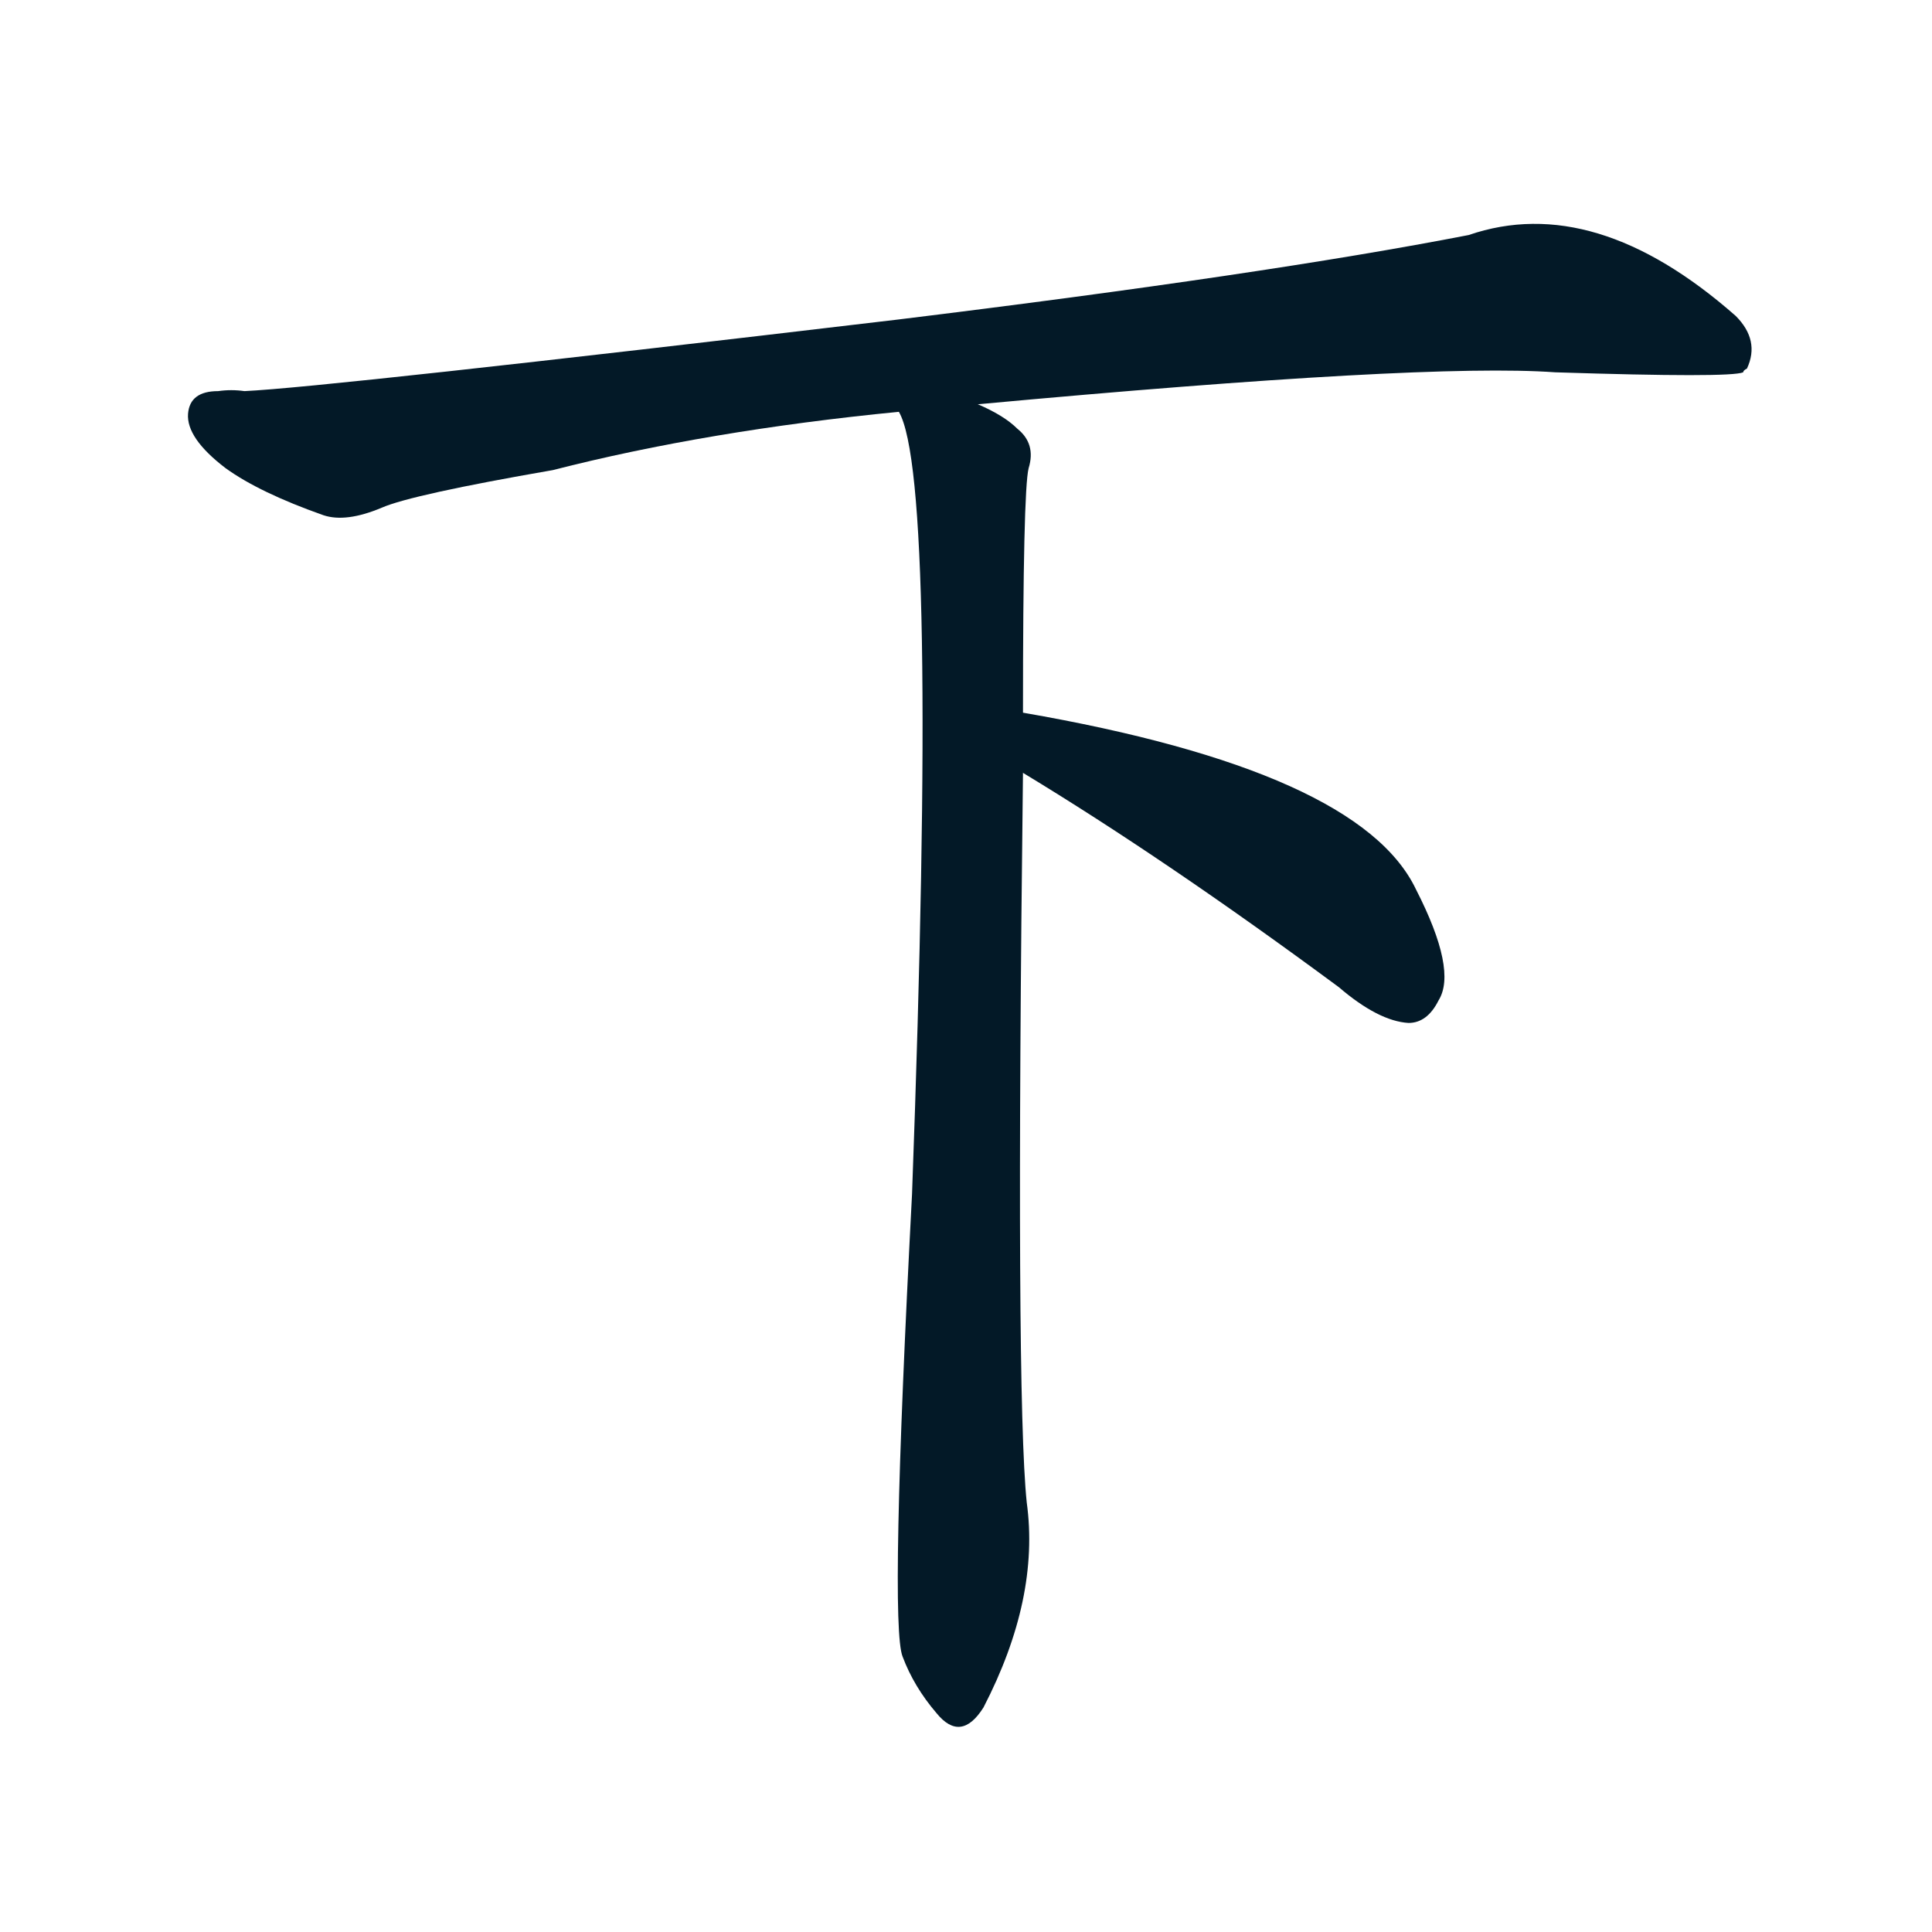
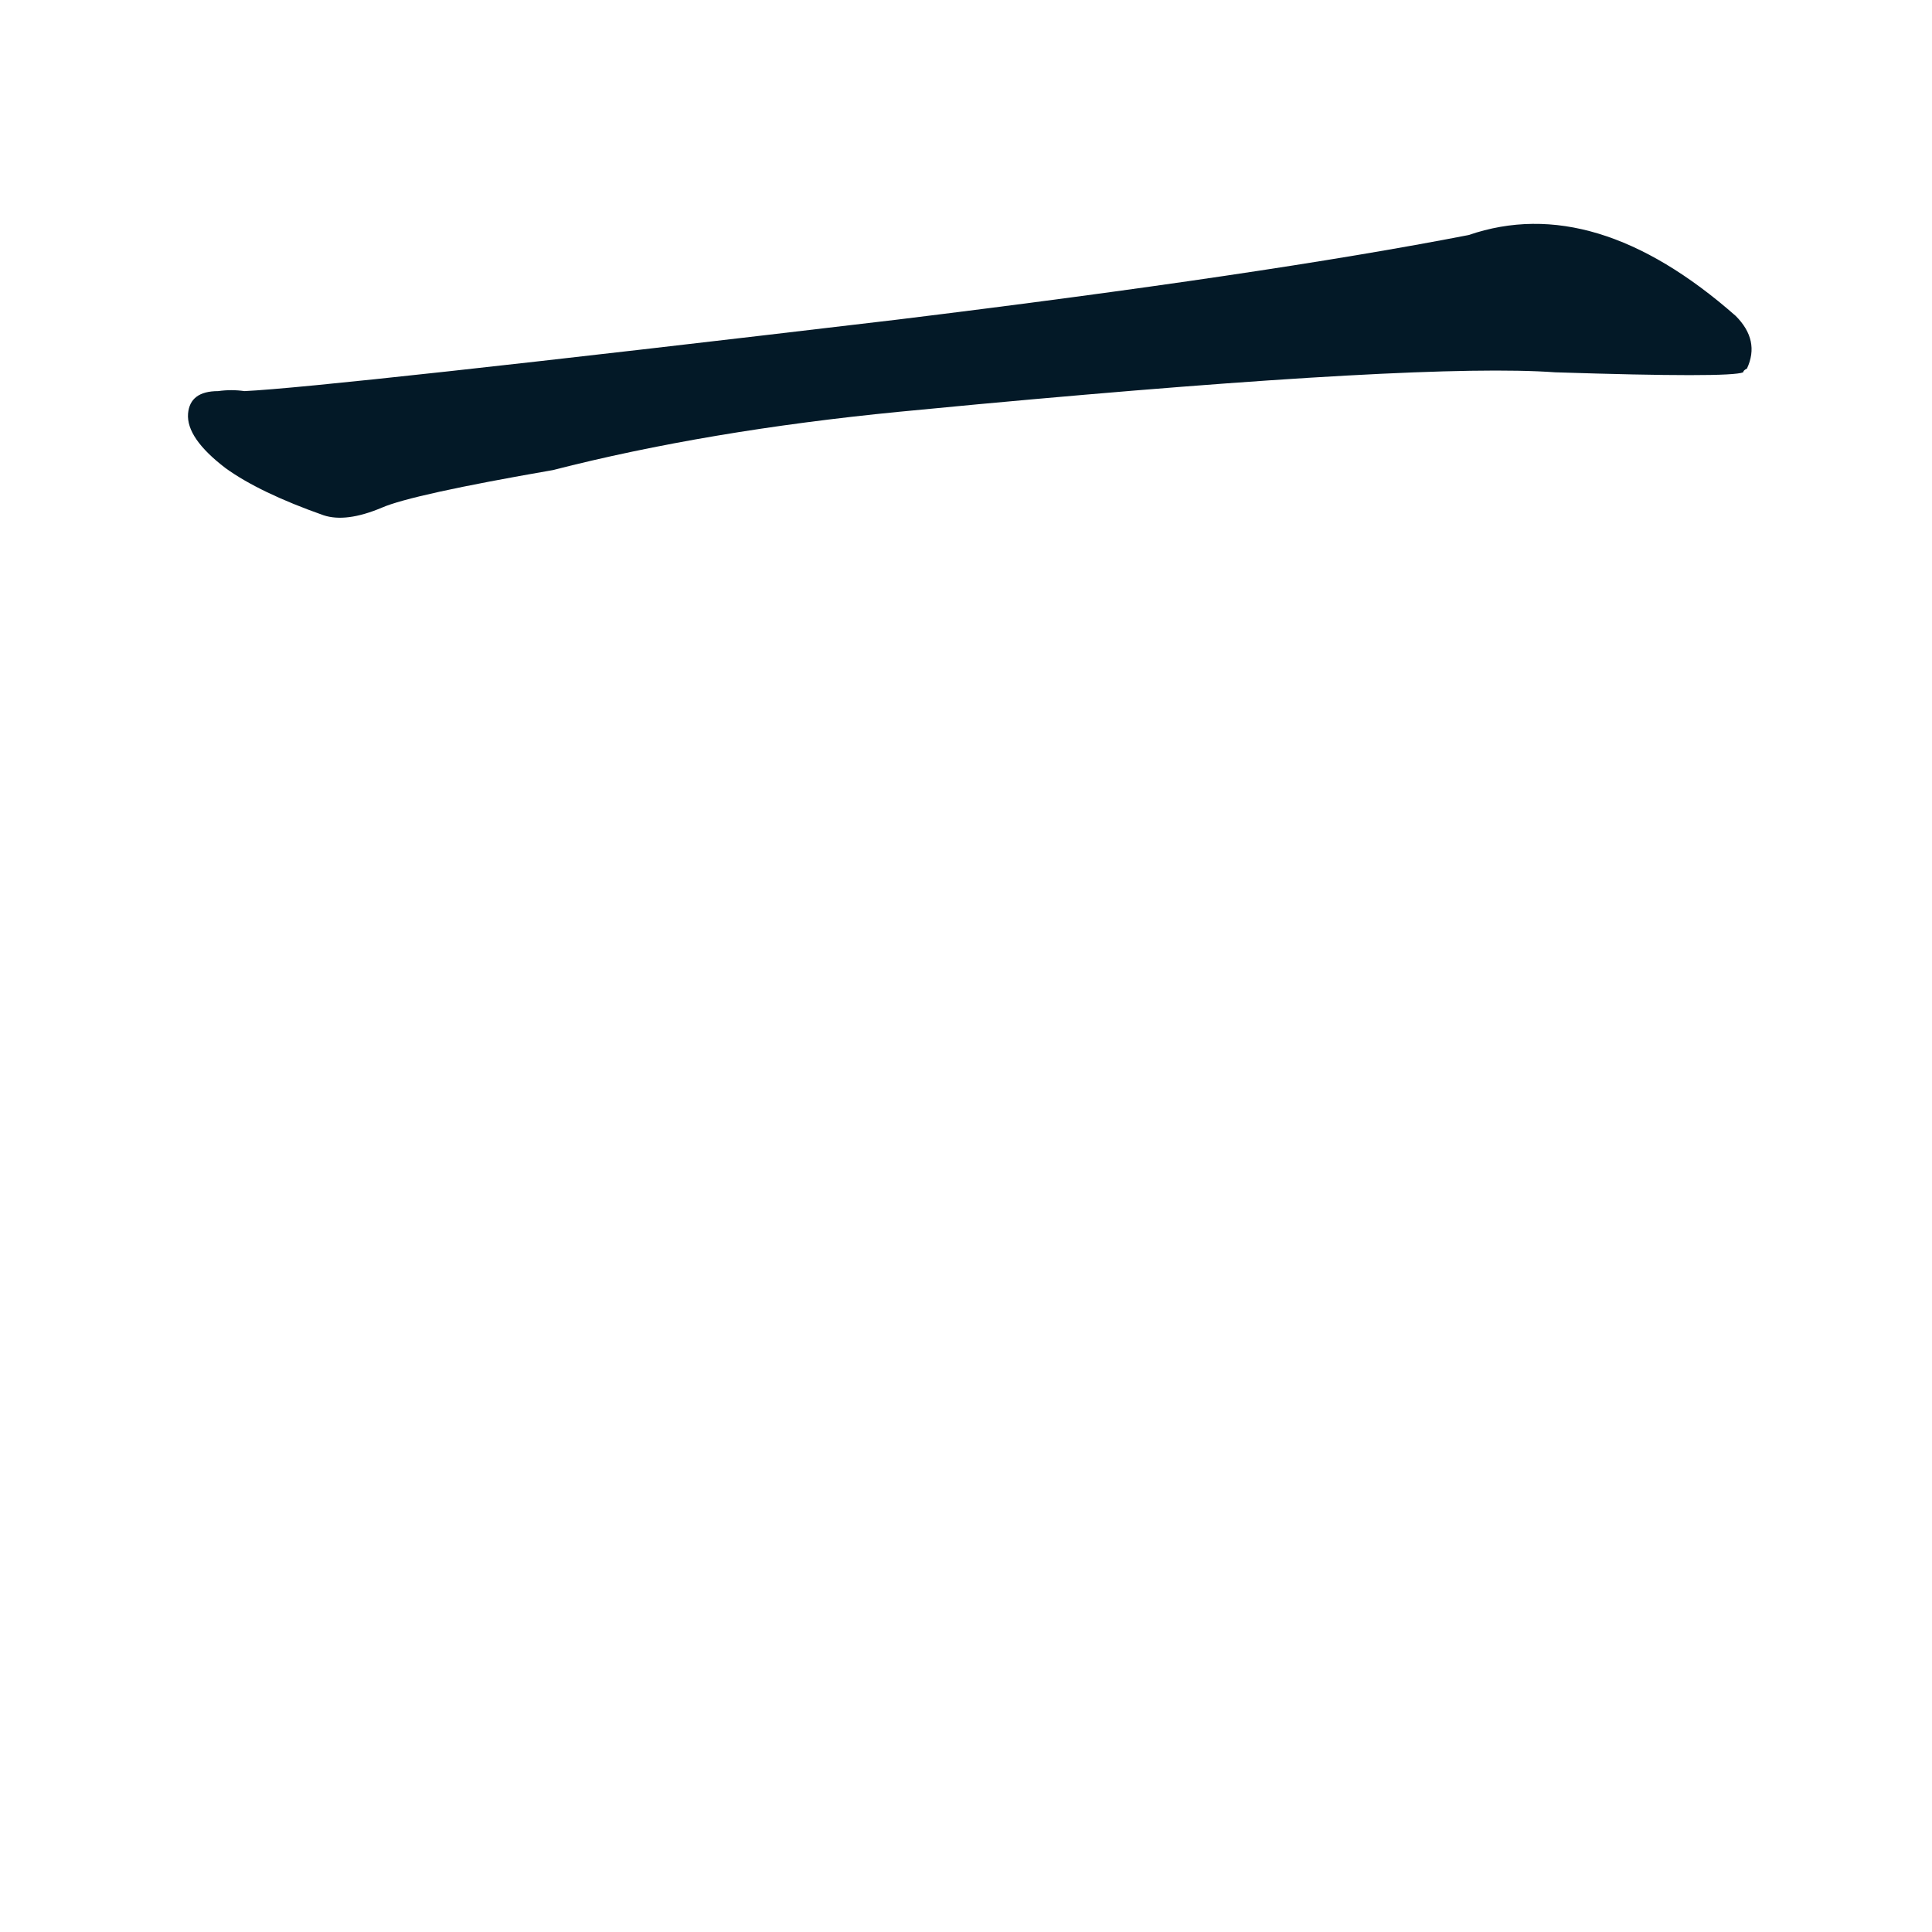
<svg xmlns="http://www.w3.org/2000/svg" width="150" height="150">
  <g fill="#031927" transform="translate(0, 131.836) scale(0.146, -0.146)">
    <path d="M 520 688 Q 758 710 827 705 Q 920 702 927 705 Q 927 706 929 707 Q 936 722 923 735 Q 848 801 781 778 Q 673 757 477 733 Q 173 697 130 695 Q 123 696 116 695 Q 101 695 100 683 Q 99 670 120 654 Q 138 641 172 629 Q 184 625 203 633 Q 219 640 294 653 Q 376 674 478 684 L 520 688 Z" />
-     <path d="M 544 524 Q 544 642 547 654 Q 551 667 541 675 Q 534 682 520 688 C 494 703 470 713 478 684 Q 499 648 485 268 Q 473 39 480 22 Q 486 6 498 -8 Q 511 -24 523 -5 Q 553 53 546 104 Q 540 161 544 492 L 544 524 Z" />
-     <path d="M 544 492 Q 620 446 712 378 Q 733 360 749 359 Q 759 359 765 371 Q 775 387 753 430 Q 723 493 544 524 C 514 529 518 508 544 492 Z" />
  </g>
</svg>